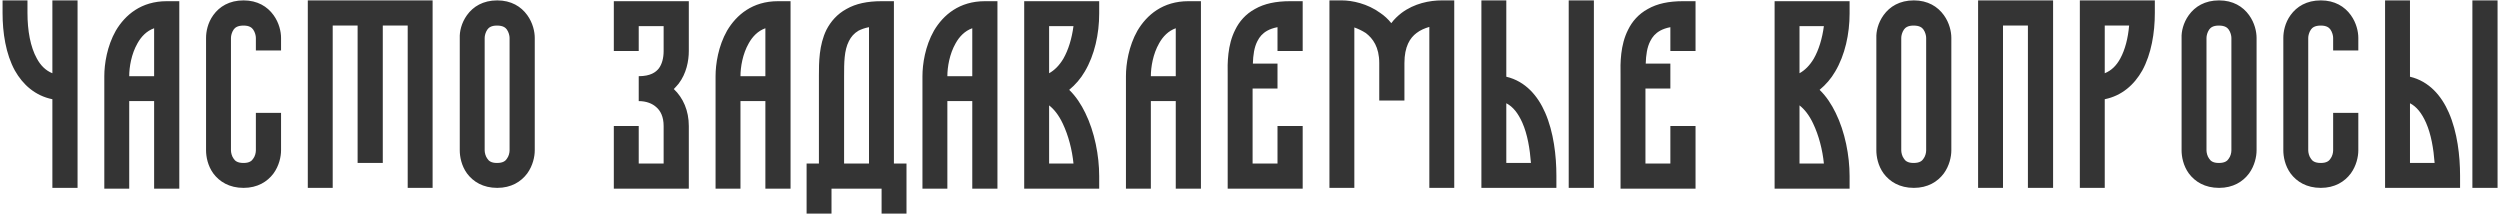
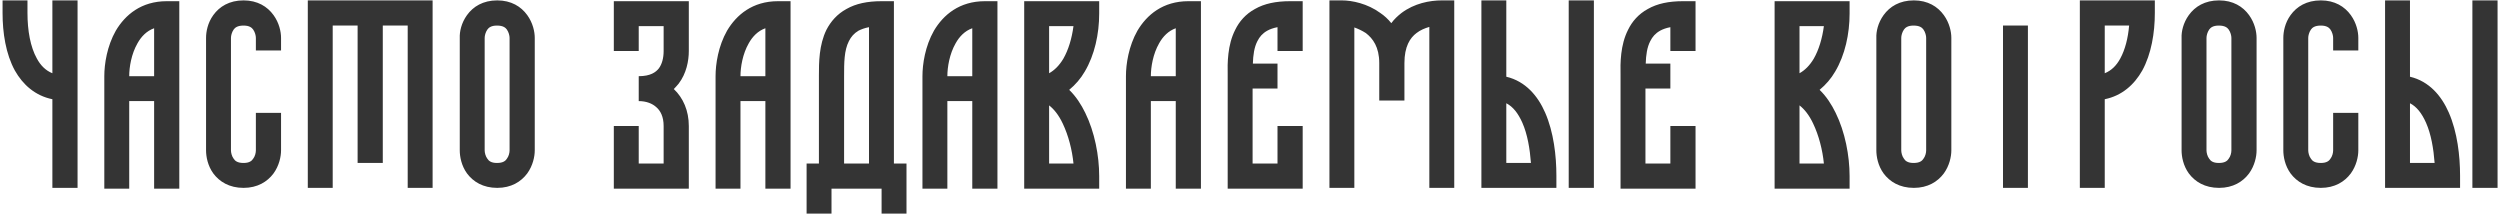
<svg xmlns="http://www.w3.org/2000/svg" width="877" height="75" viewBox="0 0 877 75" fill="none">
-   <path d="M12.925 20.525C14.241 22.968 16.026 24.753 18.375 25.693V0.137H27.207V65.906H18.375V34.807C12.362 33.585 8.04 29.733 5.221 24.753C2.027 18.928 0.899 11.506 0.899 4.553V0.137H9.637V4.553C9.637 10.754 10.671 16.485 12.925 20.525ZM58.483 0.419H62.899V66.188H54.067V35.464H45.329V66.188H36.591V26.727C36.591 22.498 37.531 16.203 40.631 10.754C43.92 5.211 49.557 0.419 58.483 0.419ZM54.067 26.727V9.908C51.436 10.848 49.557 12.821 48.242 15.17C46.081 18.928 45.329 23.532 45.329 26.727H54.067ZM85.437 8.969C83.276 8.969 82.431 9.72 81.961 10.378C81.303 11.318 81.021 12.539 81.021 13.291V52.752C81.021 53.504 81.303 54.819 81.961 55.665C82.431 56.416 83.276 57.168 85.437 57.168C87.504 57.168 88.35 56.416 88.82 55.665C89.477 54.819 89.759 53.598 89.759 52.752V39.598H98.591V52.752C98.591 54.913 97.933 58.108 95.96 60.832C93.799 63.745 90.323 65.906 85.437 65.906C80.458 65.906 76.981 63.745 74.82 60.832C72.847 58.108 72.284 54.913 72.284 52.752V13.291C72.284 11.13 72.847 8.029 74.82 5.305C76.981 2.298 80.458 0.137 85.437 0.137C90.323 0.137 93.799 2.298 95.96 5.305C97.933 8.029 98.591 11.13 98.591 13.291V17.707H89.759V13.291C89.759 12.539 89.477 11.318 88.82 10.378C88.35 9.72 87.504 8.969 85.437 8.969ZM107.976 65.906V0.137H151.759V65.906H143.021V8.969H134.283V57.168H125.451V8.969H116.714V65.906H107.976ZM174.344 8.969C172.277 8.969 171.432 9.72 170.962 10.378C170.304 11.318 170.022 12.539 170.022 13.291V52.752C170.022 53.504 170.304 54.819 170.962 55.665C171.432 56.416 172.277 57.168 174.344 57.168C176.505 57.168 177.351 56.416 177.821 55.665C178.478 54.819 178.76 53.598 178.76 52.752V13.291C178.76 12.539 178.478 11.318 177.821 10.378C177.351 9.72 176.505 8.969 174.344 8.969ZM161.285 13.291C161.191 11.13 161.848 8.029 163.821 5.305C165.982 2.298 169.459 0.137 174.438 0.137C179.324 0.137 182.8 2.298 184.961 5.305C186.935 8.029 187.592 11.13 187.592 13.291V52.752C187.592 54.913 186.935 58.108 184.961 60.832C182.8 63.745 179.324 65.906 174.438 65.906C169.459 65.906 165.982 63.745 163.821 60.832C161.848 58.108 161.285 54.913 161.285 52.752V13.291ZM215.328 17.895V0.419H241.635V17.895C241.635 21.371 240.79 25.787 238.065 29.357C237.501 30.015 236.937 30.673 236.374 31.236C239.662 34.337 241.635 38.847 241.635 44.202V66.188H215.328V44.202H224.065V57.356H232.803V44.202C232.803 40.914 231.676 38.847 230.266 37.625C228.857 36.31 226.696 35.464 224.065 35.464V26.727C228.199 26.727 230.079 25.317 231.112 24.002C232.24 22.498 232.803 20.337 232.803 17.895V9.157H224.065V17.895H215.328ZM272.911 0.419H277.327V66.188H268.495V35.464H259.758V66.188H251.02V26.727C251.02 22.498 251.959 16.203 255.06 10.754C258.348 5.211 263.986 0.419 272.911 0.419ZM268.495 26.727V9.908C265.865 10.848 263.986 12.821 262.67 15.17C260.509 18.928 259.758 23.532 259.758 26.727H268.495ZM313.583 57.356H317.999V74.926H309.261V66.188H291.692V74.926H282.954V57.356H287.276V26.727C287.276 26.539 287.276 26.445 287.276 26.351C287.276 22.123 287.276 15.828 289.906 10.472C291.41 7.56 293.665 4.929 296.953 3.144C300.242 1.264 304.282 0.419 309.261 0.419H313.583V57.356ZM304.845 57.356V9.533C303.342 9.814 302.121 10.284 301.181 10.754C299.584 11.694 298.55 12.915 297.799 14.418C296.107 17.707 296.107 22.029 296.107 26.727V57.356H304.845ZM345.489 0.419H349.904V66.188H341.073V35.464H332.335V66.188H323.597V26.727C323.597 22.498 324.536 16.203 327.637 10.754C330.925 5.211 336.563 0.419 345.489 0.419ZM341.073 26.727V9.908C338.442 10.848 336.563 12.821 335.247 15.17C333.086 18.928 332.335 23.532 332.335 26.727H341.073ZM385.597 61.772V66.188H359.289V0.419H385.597V4.741C385.597 11.882 383.999 19.304 380.523 25.129C379.114 27.572 377.235 29.733 375.074 31.518C377.423 33.773 379.302 36.686 380.711 39.598C383.999 46.269 385.597 54.631 385.597 61.772ZM368.027 25.693C369.906 24.66 371.597 22.968 373.007 20.619C374.792 17.519 376.013 13.479 376.577 9.157H368.027V25.693ZM372.819 43.357C371.409 40.35 369.718 38.283 368.027 36.968V57.356H376.577C376.107 52.564 374.792 47.491 372.819 43.357ZM416.873 0.419H421.289V66.188H412.457V35.464H403.719V66.188H394.981V26.727C394.981 22.498 395.921 16.203 399.021 10.754C402.31 5.211 407.947 0.419 416.873 0.419ZM412.457 26.727V9.908C409.826 10.848 407.947 12.821 406.632 15.17C404.471 18.928 403.719 23.532 403.719 26.727H412.457ZM433.304 10.472C434.714 7.56 436.968 4.929 440.257 3.144C443.545 1.264 447.585 0.419 452.565 0.419H456.981V17.895H448.149V9.533C446.646 9.814 445.424 10.284 444.579 10.754C442.888 11.694 441.854 12.915 441.102 14.418C439.975 16.579 439.599 19.304 439.505 22.311H448.149V31.049H439.411V57.356H448.149V44.202H456.981V66.188H430.673C430.673 66 430.673 26.445 430.673 26.351C430.579 22.123 430.579 15.828 433.304 10.472ZM466.366 65.906V0.137H470.688C474.352 0.137 479.707 1.264 484.217 4.553C485.627 5.492 486.942 6.714 488.069 8.123C489.103 6.714 490.324 5.586 491.64 4.553C496.15 1.171 501.505 0.137 505.827 0.137H510.149V65.906H501.411V9.439C499.814 9.908 498.217 10.566 496.901 11.6C494.646 13.291 492.673 16.297 492.673 22.123V35.276H483.841V22.123C483.841 16.485 481.586 13.479 479.144 11.6C477.828 10.754 476.419 10.096 475.103 9.627V65.906H466.366ZM550.304 0.137H559.136V65.906H550.304V0.137ZM545.982 61.584V65.906H519.674V0.137H528.412V26.914C535.177 28.512 539.499 33.679 542.036 39.505C545.043 46.363 545.982 54.725 545.982 61.584ZM534.05 43.075C532.546 39.692 530.761 37.437 528.412 36.216V57.168H537.056C536.68 52.188 535.835 47.115 534.05 43.075ZM571.118 10.472C572.528 7.56 574.782 4.929 578.071 3.144C581.359 1.264 585.4 0.419 590.379 0.419H594.795V17.895H585.963V9.533C584.46 9.814 583.239 10.284 582.393 10.754C580.702 11.694 579.668 12.915 578.917 14.418C577.789 16.579 577.413 19.304 577.319 22.311H585.963V31.049H577.225V57.356H585.963V44.202H594.795V66.188H568.487C568.487 66 568.487 26.445 568.487 26.351C568.394 22.123 568.394 15.828 571.118 10.472ZM648.838 61.772V66.188H622.53V0.419H648.838V4.741C648.838 11.882 647.241 19.304 643.764 25.129C642.355 27.572 640.476 29.733 638.315 31.518C640.664 33.773 642.543 36.686 643.952 39.598C647.241 46.269 648.838 54.631 648.838 61.772ZM631.268 25.693C633.147 24.66 634.839 22.968 636.248 20.619C638.033 17.519 639.254 13.479 639.818 9.157H631.268V25.693ZM636.06 43.357C634.651 40.35 632.959 38.283 631.268 36.968V57.356H639.818C639.348 52.564 638.033 47.491 636.06 43.357ZM671.282 8.969C669.215 8.969 668.37 9.72 667.9 10.378C667.242 11.318 666.96 12.539 666.96 13.291V52.752C666.96 53.504 667.242 54.819 667.9 55.665C668.37 56.416 669.215 57.168 671.282 57.168C673.443 57.168 674.289 56.416 674.759 55.665C675.416 54.819 675.698 53.598 675.698 52.752V13.291C675.698 12.539 675.416 11.318 674.759 10.378C674.289 9.72 673.443 8.969 671.282 8.969ZM658.223 13.291C658.129 11.13 658.786 8.029 660.759 5.305C662.92 2.298 666.397 0.137 671.376 0.137C676.262 0.137 679.738 2.298 681.899 5.305C683.872 8.029 684.53 11.13 684.53 13.291V52.752C684.53 54.913 683.872 58.108 681.899 60.832C679.738 63.745 676.262 65.906 671.376 65.906C666.397 65.906 662.92 63.745 660.759 60.832C658.786 58.108 658.223 54.913 658.223 52.752V13.291ZM693.915 65.906V0.137H720.222V65.906H711.391V8.969H702.653V65.906H693.915ZM729.607 65.906V0.137H755.915V4.553C755.915 11.506 754.693 18.928 751.499 24.753C748.68 29.733 744.358 33.585 738.345 34.807V65.906H729.607ZM738.345 8.969V25.693C740.694 24.753 742.479 22.968 743.794 20.525C745.485 17.425 746.519 13.385 746.895 8.969H738.345ZM778.359 8.969C776.292 8.969 775.446 9.72 774.977 10.378C774.319 11.318 774.037 12.539 774.037 13.291V52.752C774.037 53.504 774.319 54.819 774.977 55.665C775.446 56.416 776.292 57.168 778.359 57.168C780.52 57.168 781.366 56.416 781.835 55.665C782.493 54.819 782.775 53.598 782.775 52.752V13.291C782.775 12.539 782.493 11.318 781.835 10.378C781.366 9.72 780.52 8.969 778.359 8.969ZM765.299 13.291C765.205 11.13 765.863 8.029 767.836 5.305C769.997 2.298 773.473 0.137 778.453 0.137C783.339 0.137 786.815 2.298 788.976 5.305C790.949 8.029 791.607 11.13 791.607 13.291V52.752C791.607 54.913 790.949 58.108 788.976 60.832C786.815 63.745 783.339 65.906 778.453 65.906C773.473 65.906 769.997 63.745 767.836 60.832C765.863 58.108 765.299 54.913 765.299 52.752V13.291ZM814.145 8.969C811.984 8.969 811.139 9.72 810.669 10.378C810.011 11.318 809.729 12.539 809.729 13.291V52.752C809.729 53.504 810.011 54.819 810.669 55.665C811.139 56.416 811.984 57.168 814.145 57.168C816.212 57.168 817.058 56.416 817.528 55.665C818.185 54.819 818.467 53.598 818.467 52.752V39.598H827.299V52.752C827.299 54.913 826.641 58.108 824.668 60.832C822.507 63.745 819.031 65.906 814.145 65.906C809.165 65.906 805.689 63.745 803.528 60.832C801.555 58.108 800.991 54.913 800.991 52.752V13.291C800.991 11.13 801.555 8.029 803.528 5.305C805.689 2.298 809.165 0.137 814.145 0.137C819.031 0.137 822.507 2.298 824.668 5.305C826.641 8.029 827.299 11.13 827.299 13.291V17.707H818.467V13.291C818.467 12.539 818.185 11.318 817.528 10.378C817.058 9.72 816.212 8.969 814.145 8.969ZM867.313 0.137H876.145V65.906H867.313V0.137ZM862.991 61.584V65.906H836.683V0.137H845.421V26.914C852.186 28.512 856.508 33.679 859.045 39.505C862.052 46.363 862.991 54.725 862.991 61.584ZM851.059 43.075C849.555 39.692 847.77 37.437 845.421 36.216V57.168H854.065C853.689 52.188 852.844 47.115 851.059 43.075Z" fill="#343434" />
+   <path d="M12.925 20.525C14.241 22.968 16.026 24.753 18.375 25.693V0.137H27.207V65.906H18.375V34.807C12.362 33.585 8.04 29.733 5.221 24.753C2.027 18.928 0.899 11.506 0.899 4.553V0.137H9.637V4.553C9.637 10.754 10.671 16.485 12.925 20.525ZM58.483 0.419H62.899V66.188H54.067V35.464H45.329V66.188H36.591V26.727C36.591 22.498 37.531 16.203 40.631 10.754C43.92 5.211 49.557 0.419 58.483 0.419ZM54.067 26.727V9.908C51.436 10.848 49.557 12.821 48.242 15.17C46.081 18.928 45.329 23.532 45.329 26.727H54.067ZM85.437 8.969C83.276 8.969 82.431 9.72 81.961 10.378C81.303 11.318 81.021 12.539 81.021 13.291V52.752C81.021 53.504 81.303 54.819 81.961 55.665C82.431 56.416 83.276 57.168 85.437 57.168C87.504 57.168 88.35 56.416 88.82 55.665C89.477 54.819 89.759 53.598 89.759 52.752V39.598H98.591V52.752C98.591 54.913 97.933 58.108 95.96 60.832C93.799 63.745 90.323 65.906 85.437 65.906C80.458 65.906 76.981 63.745 74.82 60.832C72.847 58.108 72.284 54.913 72.284 52.752V13.291C72.284 11.13 72.847 8.029 74.82 5.305C76.981 2.298 80.458 0.137 85.437 0.137C90.323 0.137 93.799 2.298 95.96 5.305C97.933 8.029 98.591 11.13 98.591 13.291V17.707H89.759V13.291C89.759 12.539 89.477 11.318 88.82 10.378C88.35 9.72 87.504 8.969 85.437 8.969ZM107.976 65.906V0.137H151.759V65.906H143.021V8.969H134.283V57.168H125.451V8.969H116.714V65.906H107.976ZM174.344 8.969C172.277 8.969 171.432 9.72 170.962 10.378C170.304 11.318 170.022 12.539 170.022 13.291V52.752C170.022 53.504 170.304 54.819 170.962 55.665C171.432 56.416 172.277 57.168 174.344 57.168C176.505 57.168 177.351 56.416 177.821 55.665C178.478 54.819 178.76 53.598 178.76 52.752V13.291C178.76 12.539 178.478 11.318 177.821 10.378C177.351 9.72 176.505 8.969 174.344 8.969ZM161.285 13.291C161.191 11.13 161.848 8.029 163.821 5.305C165.982 2.298 169.459 0.137 174.438 0.137C179.324 0.137 182.8 2.298 184.961 5.305C186.935 8.029 187.592 11.13 187.592 13.291V52.752C187.592 54.913 186.935 58.108 184.961 60.832C182.8 63.745 179.324 65.906 174.438 65.906C169.459 65.906 165.982 63.745 163.821 60.832C161.848 58.108 161.285 54.913 161.285 52.752V13.291ZM215.328 17.895V0.419H241.635V17.895C241.635 21.371 240.79 25.787 238.065 29.357C237.501 30.015 236.937 30.673 236.374 31.236C239.662 34.337 241.635 38.847 241.635 44.202V66.188H215.328V44.202H224.065V57.356H232.803V44.202C232.803 40.914 231.676 38.847 230.266 37.625C228.857 36.31 226.696 35.464 224.065 35.464V26.727C228.199 26.727 230.079 25.317 231.112 24.002C232.24 22.498 232.803 20.337 232.803 17.895V9.157H224.065V17.895H215.328ZM272.911 0.419H277.327V66.188H268.495V35.464H259.758V66.188H251.02V26.727C251.02 22.498 251.959 16.203 255.06 10.754C258.348 5.211 263.986 0.419 272.911 0.419ZM268.495 26.727V9.908C265.865 10.848 263.986 12.821 262.67 15.17C260.509 18.928 259.758 23.532 259.758 26.727H268.495ZM313.583 57.356H317.999V74.926H309.261V66.188H291.692V74.926H282.954V57.356H287.276V26.727C287.276 26.539 287.276 26.445 287.276 26.351C287.276 22.123 287.276 15.828 289.906 10.472C291.41 7.56 293.665 4.929 296.953 3.144C300.242 1.264 304.282 0.419 309.261 0.419H313.583V57.356ZM304.845 57.356V9.533C303.342 9.814 302.121 10.284 301.181 10.754C299.584 11.694 298.55 12.915 297.799 14.418C296.107 17.707 296.107 22.029 296.107 26.727V57.356H304.845ZM345.489 0.419H349.904V66.188H341.073V35.464H332.335V66.188H323.597V26.727C323.597 22.498 324.536 16.203 327.637 10.754C330.925 5.211 336.563 0.419 345.489 0.419ZM341.073 26.727V9.908C338.442 10.848 336.563 12.821 335.247 15.17C333.086 18.928 332.335 23.532 332.335 26.727H341.073ZM385.597 61.772V66.188H359.289V0.419H385.597V4.741C385.597 11.882 383.999 19.304 380.523 25.129C379.114 27.572 377.235 29.733 375.074 31.518C377.423 33.773 379.302 36.686 380.711 39.598C383.999 46.269 385.597 54.631 385.597 61.772ZM368.027 25.693C369.906 24.66 371.597 22.968 373.007 20.619C374.792 17.519 376.013 13.479 376.577 9.157H368.027V25.693ZM372.819 43.357C371.409 40.35 369.718 38.283 368.027 36.968V57.356H376.577C376.107 52.564 374.792 47.491 372.819 43.357ZM416.873 0.419H421.289V66.188H412.457V35.464H403.719V66.188H394.981V26.727C394.981 22.498 395.921 16.203 399.021 10.754C402.31 5.211 407.947 0.419 416.873 0.419ZM412.457 26.727V9.908C409.826 10.848 407.947 12.821 406.632 15.17C404.471 18.928 403.719 23.532 403.719 26.727H412.457ZM433.304 10.472C434.714 7.56 436.968 4.929 440.257 3.144C443.545 1.264 447.585 0.419 452.565 0.419H456.981V17.895H448.149V9.533C446.646 9.814 445.424 10.284 444.579 10.754C442.888 11.694 441.854 12.915 441.102 14.418C439.975 16.579 439.599 19.304 439.505 22.311H448.149V31.049H439.411V57.356H448.149V44.202H456.981V66.188H430.673C430.673 66 430.673 26.445 430.673 26.351C430.579 22.123 430.579 15.828 433.304 10.472ZM466.366 65.906V0.137H470.688C474.352 0.137 479.707 1.264 484.217 4.553C485.627 5.492 486.942 6.714 488.069 8.123C489.103 6.714 490.324 5.586 491.64 4.553C496.15 1.171 501.505 0.137 505.827 0.137H510.149V65.906H501.411V9.439C499.814 9.908 498.217 10.566 496.901 11.6C494.646 13.291 492.673 16.297 492.673 22.123V35.276H483.841V22.123C483.841 16.485 481.586 13.479 479.144 11.6C477.828 10.754 476.419 10.096 475.103 9.627V65.906H466.366ZM550.304 0.137H559.136V65.906H550.304V0.137ZM545.982 61.584V65.906H519.674V0.137H528.412V26.914C535.177 28.512 539.499 33.679 542.036 39.505C545.043 46.363 545.982 54.725 545.982 61.584ZM534.05 43.075C532.546 39.692 530.761 37.437 528.412 36.216V57.168H537.056C536.68 52.188 535.835 47.115 534.05 43.075ZM571.118 10.472C572.528 7.56 574.782 4.929 578.071 3.144C581.359 1.264 585.4 0.419 590.379 0.419H594.795V17.895H585.963V9.533C584.46 9.814 583.239 10.284 582.393 10.754C580.702 11.694 579.668 12.915 578.917 14.418C577.789 16.579 577.413 19.304 577.319 22.311H585.963V31.049H577.225V57.356H585.963V44.202H594.795V66.188H568.487C568.487 66 568.487 26.445 568.487 26.351C568.394 22.123 568.394 15.828 571.118 10.472ZM648.838 61.772V66.188H622.53V0.419H648.838V4.741C648.838 11.882 647.241 19.304 643.764 25.129C642.355 27.572 640.476 29.733 638.315 31.518C640.664 33.773 642.543 36.686 643.952 39.598C647.241 46.269 648.838 54.631 648.838 61.772ZM631.268 25.693C633.147 24.66 634.839 22.968 636.248 20.619C638.033 17.519 639.254 13.479 639.818 9.157H631.268V25.693ZM636.06 43.357C634.651 40.35 632.959 38.283 631.268 36.968V57.356H639.818C639.348 52.564 638.033 47.491 636.06 43.357ZM671.282 8.969C669.215 8.969 668.37 9.72 667.9 10.378C667.242 11.318 666.96 12.539 666.96 13.291V52.752C666.96 53.504 667.242 54.819 667.9 55.665C668.37 56.416 669.215 57.168 671.282 57.168C673.443 57.168 674.289 56.416 674.759 55.665C675.416 54.819 675.698 53.598 675.698 52.752V13.291C675.698 12.539 675.416 11.318 674.759 10.378C674.289 9.72 673.443 8.969 671.282 8.969ZM658.223 13.291C658.129 11.13 658.786 8.029 660.759 5.305C662.92 2.298 666.397 0.137 671.376 0.137C676.262 0.137 679.738 2.298 681.899 5.305C683.872 8.029 684.53 11.13 684.53 13.291V52.752C684.53 54.913 683.872 58.108 681.899 60.832C679.738 63.745 676.262 65.906 671.376 65.906C666.397 65.906 662.92 63.745 660.759 60.832C658.786 58.108 658.223 54.913 658.223 52.752V13.291ZM693.915 65.906H720.222V65.906H711.391V8.969H702.653V65.906H693.915ZM729.607 65.906V0.137H755.915V4.553C755.915 11.506 754.693 18.928 751.499 24.753C748.68 29.733 744.358 33.585 738.345 34.807V65.906H729.607ZM738.345 8.969V25.693C740.694 24.753 742.479 22.968 743.794 20.525C745.485 17.425 746.519 13.385 746.895 8.969H738.345ZM778.359 8.969C776.292 8.969 775.446 9.72 774.977 10.378C774.319 11.318 774.037 12.539 774.037 13.291V52.752C774.037 53.504 774.319 54.819 774.977 55.665C775.446 56.416 776.292 57.168 778.359 57.168C780.52 57.168 781.366 56.416 781.835 55.665C782.493 54.819 782.775 53.598 782.775 52.752V13.291C782.775 12.539 782.493 11.318 781.835 10.378C781.366 9.72 780.52 8.969 778.359 8.969ZM765.299 13.291C765.205 11.13 765.863 8.029 767.836 5.305C769.997 2.298 773.473 0.137 778.453 0.137C783.339 0.137 786.815 2.298 788.976 5.305C790.949 8.029 791.607 11.13 791.607 13.291V52.752C791.607 54.913 790.949 58.108 788.976 60.832C786.815 63.745 783.339 65.906 778.453 65.906C773.473 65.906 769.997 63.745 767.836 60.832C765.863 58.108 765.299 54.913 765.299 52.752V13.291ZM814.145 8.969C811.984 8.969 811.139 9.72 810.669 10.378C810.011 11.318 809.729 12.539 809.729 13.291V52.752C809.729 53.504 810.011 54.819 810.669 55.665C811.139 56.416 811.984 57.168 814.145 57.168C816.212 57.168 817.058 56.416 817.528 55.665C818.185 54.819 818.467 53.598 818.467 52.752V39.598H827.299V52.752C827.299 54.913 826.641 58.108 824.668 60.832C822.507 63.745 819.031 65.906 814.145 65.906C809.165 65.906 805.689 63.745 803.528 60.832C801.555 58.108 800.991 54.913 800.991 52.752V13.291C800.991 11.13 801.555 8.029 803.528 5.305C805.689 2.298 809.165 0.137 814.145 0.137C819.031 0.137 822.507 2.298 824.668 5.305C826.641 8.029 827.299 11.13 827.299 13.291V17.707H818.467V13.291C818.467 12.539 818.185 11.318 817.528 10.378C817.058 9.72 816.212 8.969 814.145 8.969ZM867.313 0.137H876.145V65.906H867.313V0.137ZM862.991 61.584V65.906H836.683V0.137H845.421V26.914C852.186 28.512 856.508 33.679 859.045 39.505C862.052 46.363 862.991 54.725 862.991 61.584ZM851.059 43.075C849.555 39.692 847.77 37.437 845.421 36.216V57.168H854.065C853.689 52.188 852.844 47.115 851.059 43.075Z" fill="#343434" />
</svg>